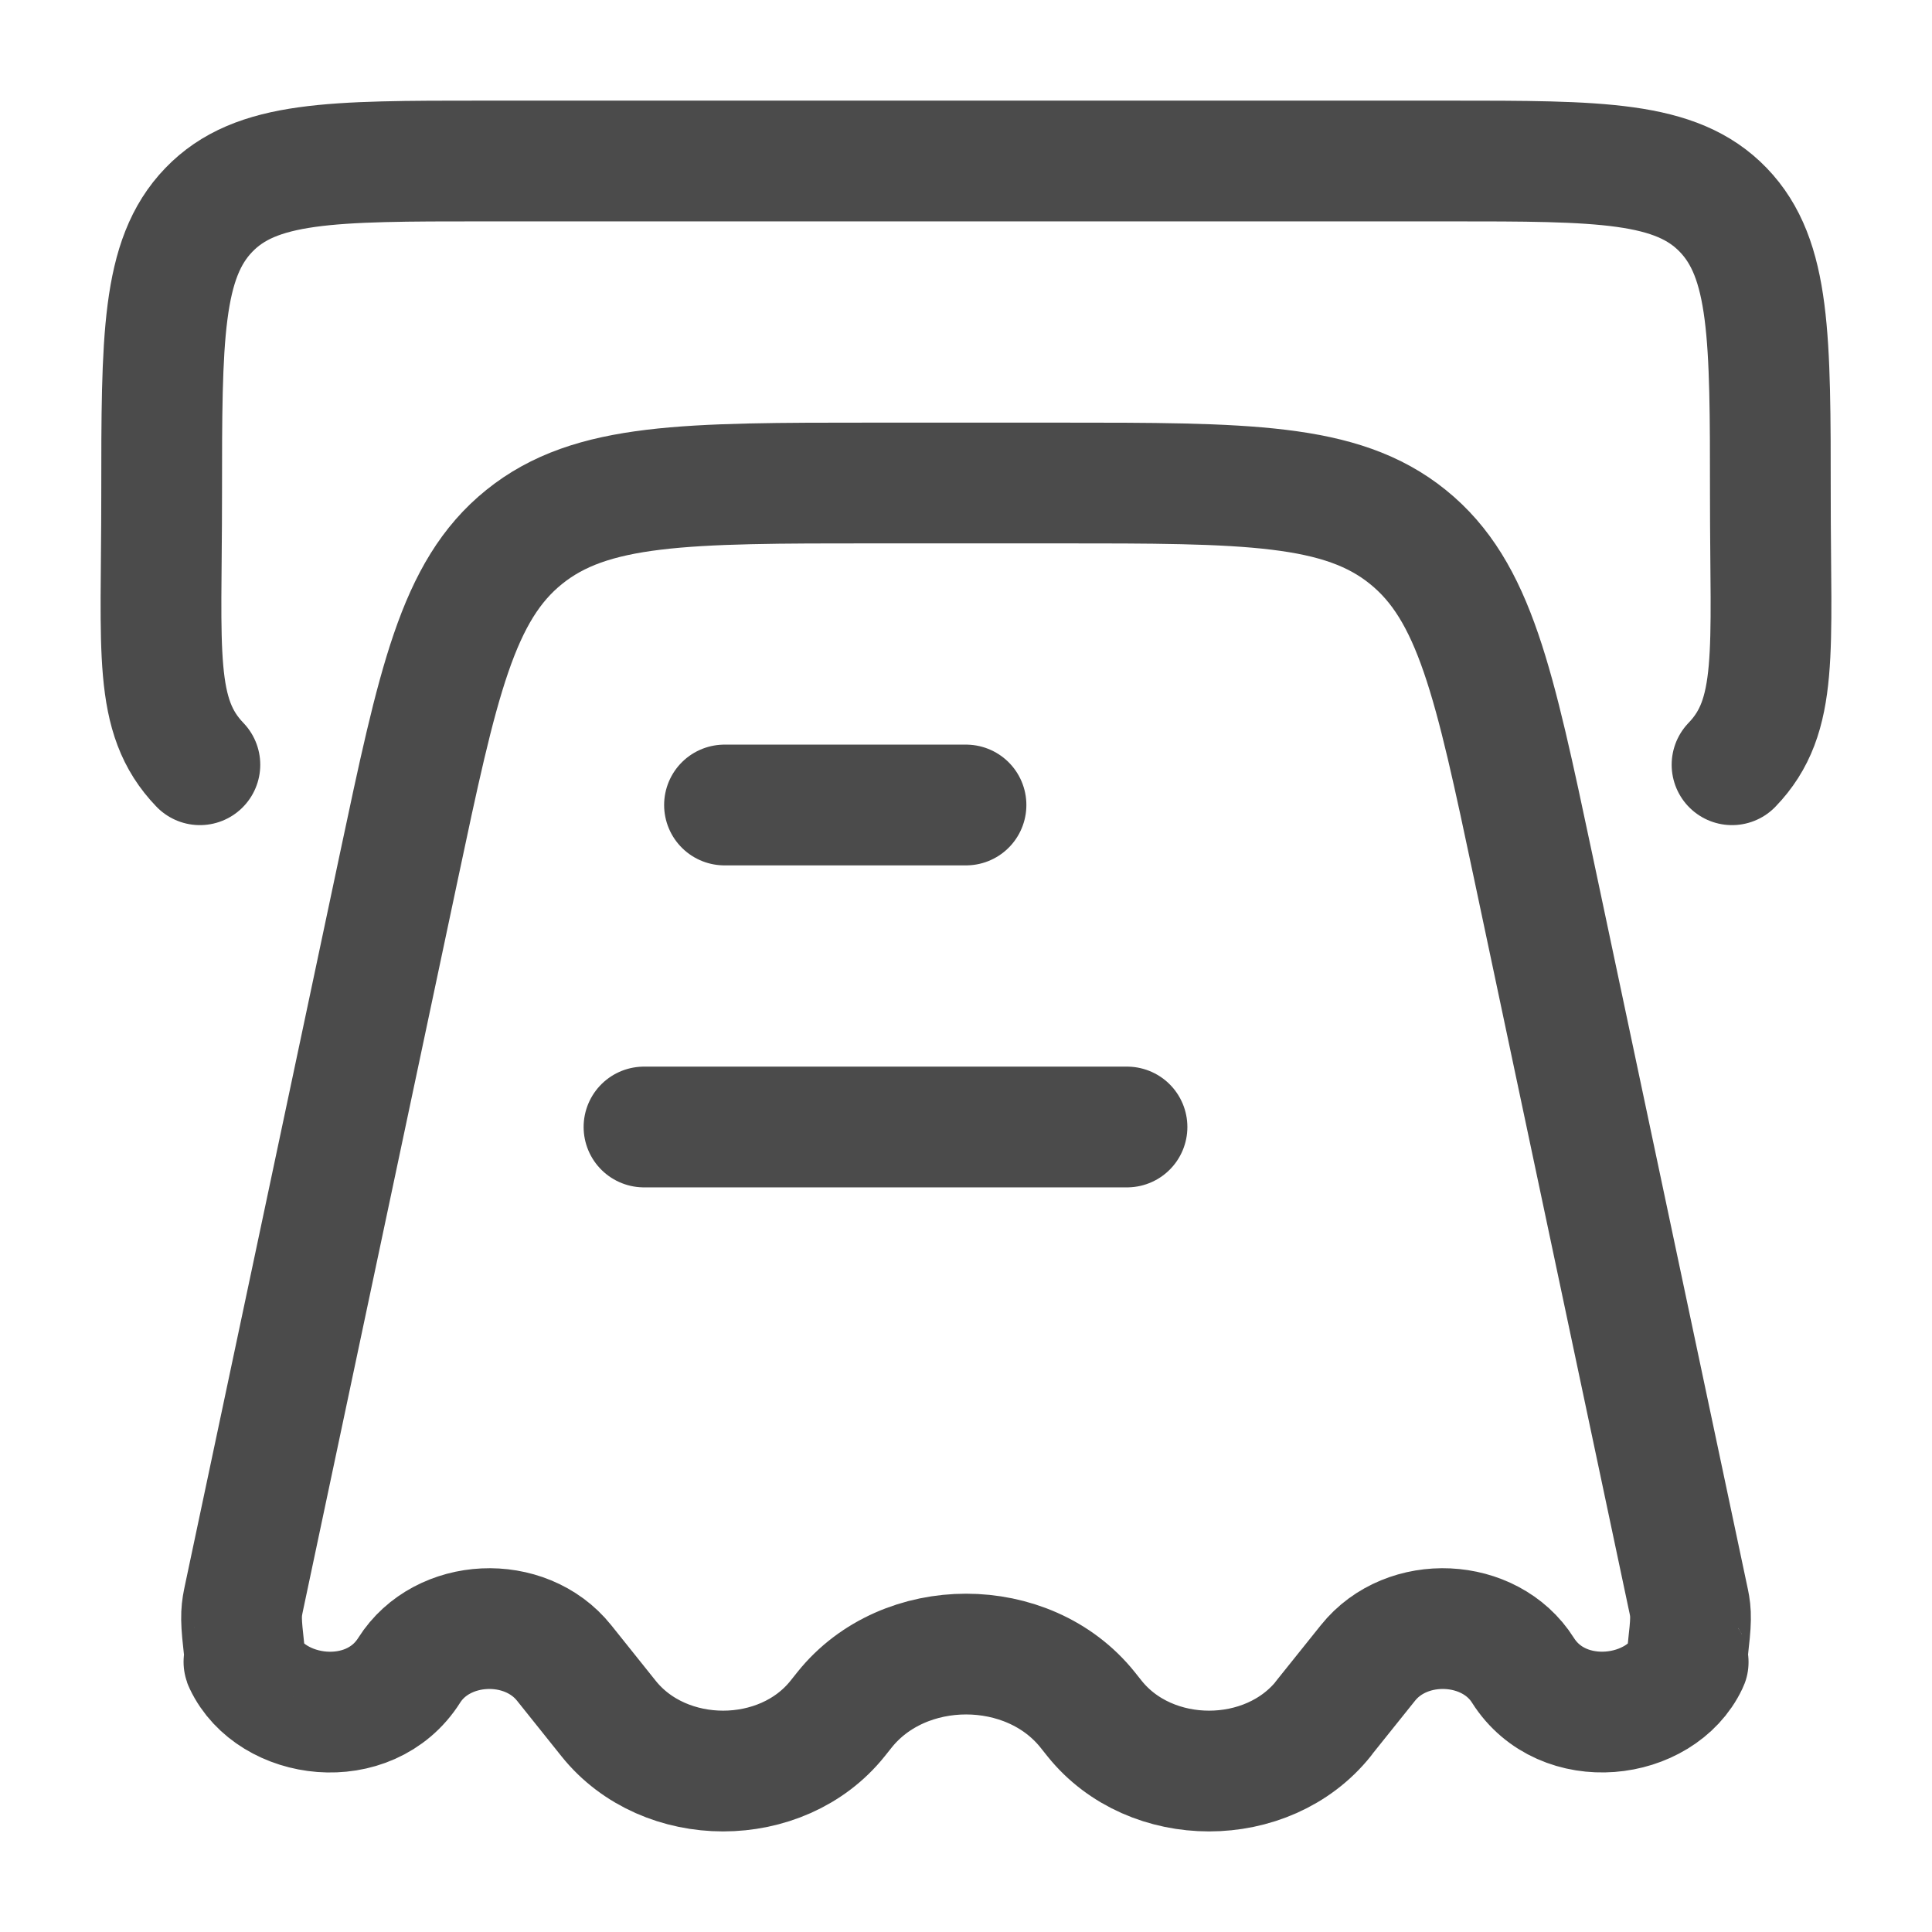
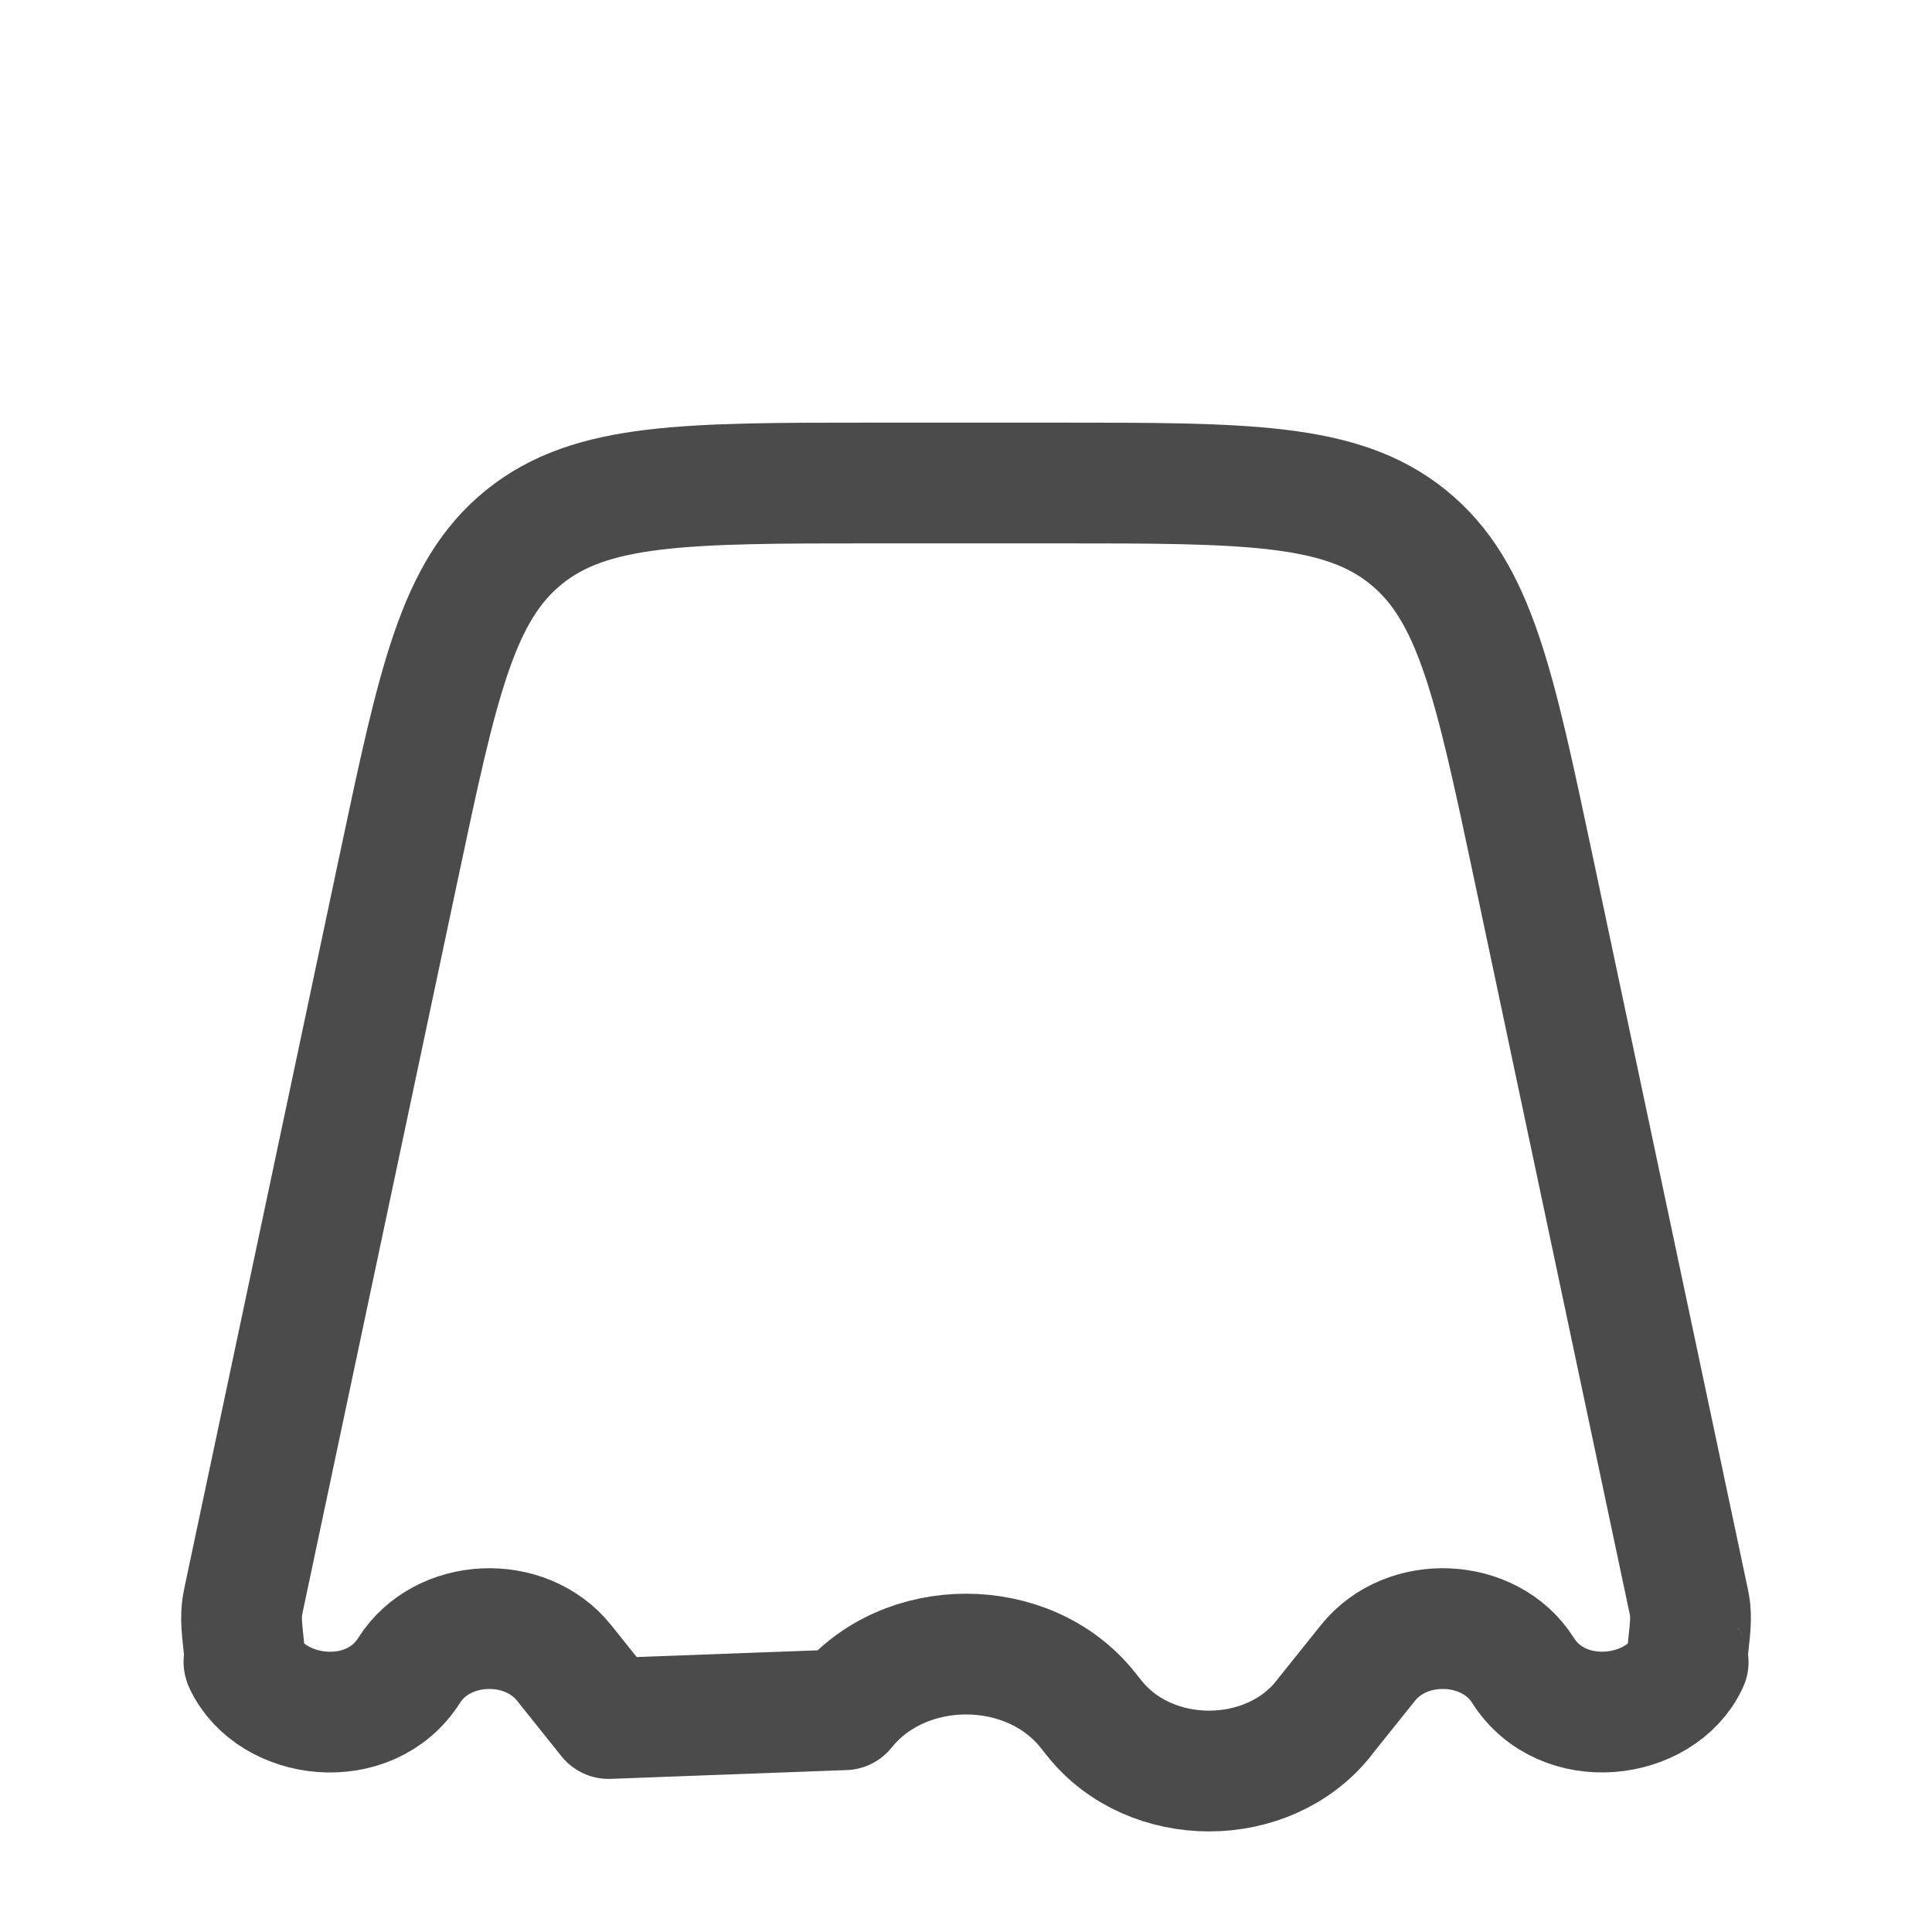
<svg xmlns="http://www.w3.org/2000/svg" width="24" height="24" viewBox="0 0 24 24" fill="none">
-   <path d="M16.44 21.348L16.993 20.658C17.478 20.051 18.509 20.1 18.918 20.748C19.411 21.529 20.629 21.374 20.967 20.656C20.985 20.619 20.941 20.712 20.978 20.389C21.016 20.066 21 19.992 20.968 19.845L19.046 10.765C18.562 8.482 18.321 7.341 17.489 6.67C16.66 6 15.485 6 13.14 6H10.863C8.516 6 7.343 6 6.512 6.67C5.68 7.34 5.439 8.482 4.955 10.764L3.032 19.844C3.001 19.992 2.985 20.066 3.022 20.389C3.06 20.712 3.017 20.619 3.034 20.656C3.372 21.374 4.59 21.53 5.083 20.749C5.493 20.1 6.523 20.051 7.008 20.658L7.56 21.348C8.256 22.218 9.71 22.218 10.405 21.348L10.492 21.239C11.23 20.317 12.772 20.317 13.51 21.239L13.597 21.348C14.293 22.218 15.746 22.218 16.442 21.348" stroke="#4B4B4B" stroke-width="1.5" stroke-linecap="round" stroke-linejoin="round" />
-   <path d="M2.483 9.5C1.898 8.892 2.008 8.109 2.008 6.152C2.008 4.195 2.008 3.216 2.594 2.608C3.179 2 4.12 2 6.005 2H17.995C19.879 2 20.821 2 21.407 2.608C21.993 3.216 21.992 4.195 21.992 6.152C21.992 8.109 22.102 8.892 21.516 9.5M12 10H9M14 14H8" stroke="#4B4B4B" stroke-width="1.5" stroke-linecap="round" stroke-linejoin="round" />
+   <path d="M16.44 21.348L16.993 20.658C17.478 20.051 18.509 20.1 18.918 20.748C19.411 21.529 20.629 21.374 20.967 20.656C20.985 20.619 20.941 20.712 20.978 20.389C21.016 20.066 21 19.992 20.968 19.845L19.046 10.765C18.562 8.482 18.321 7.341 17.489 6.67C16.66 6 15.485 6 13.14 6H10.863C8.516 6 7.343 6 6.512 6.67C5.68 7.34 5.439 8.482 4.955 10.764L3.032 19.844C3.001 19.992 2.985 20.066 3.022 20.389C3.06 20.712 3.017 20.619 3.034 20.656C3.372 21.374 4.59 21.53 5.083 20.749C5.493 20.1 6.523 20.051 7.008 20.658L7.56 21.348L10.492 21.239C11.23 20.317 12.772 20.317 13.51 21.239L13.597 21.348C14.293 22.218 15.746 22.218 16.442 21.348" stroke="#4B4B4B" stroke-width="1.5" stroke-linecap="round" stroke-linejoin="round" />
</svg>